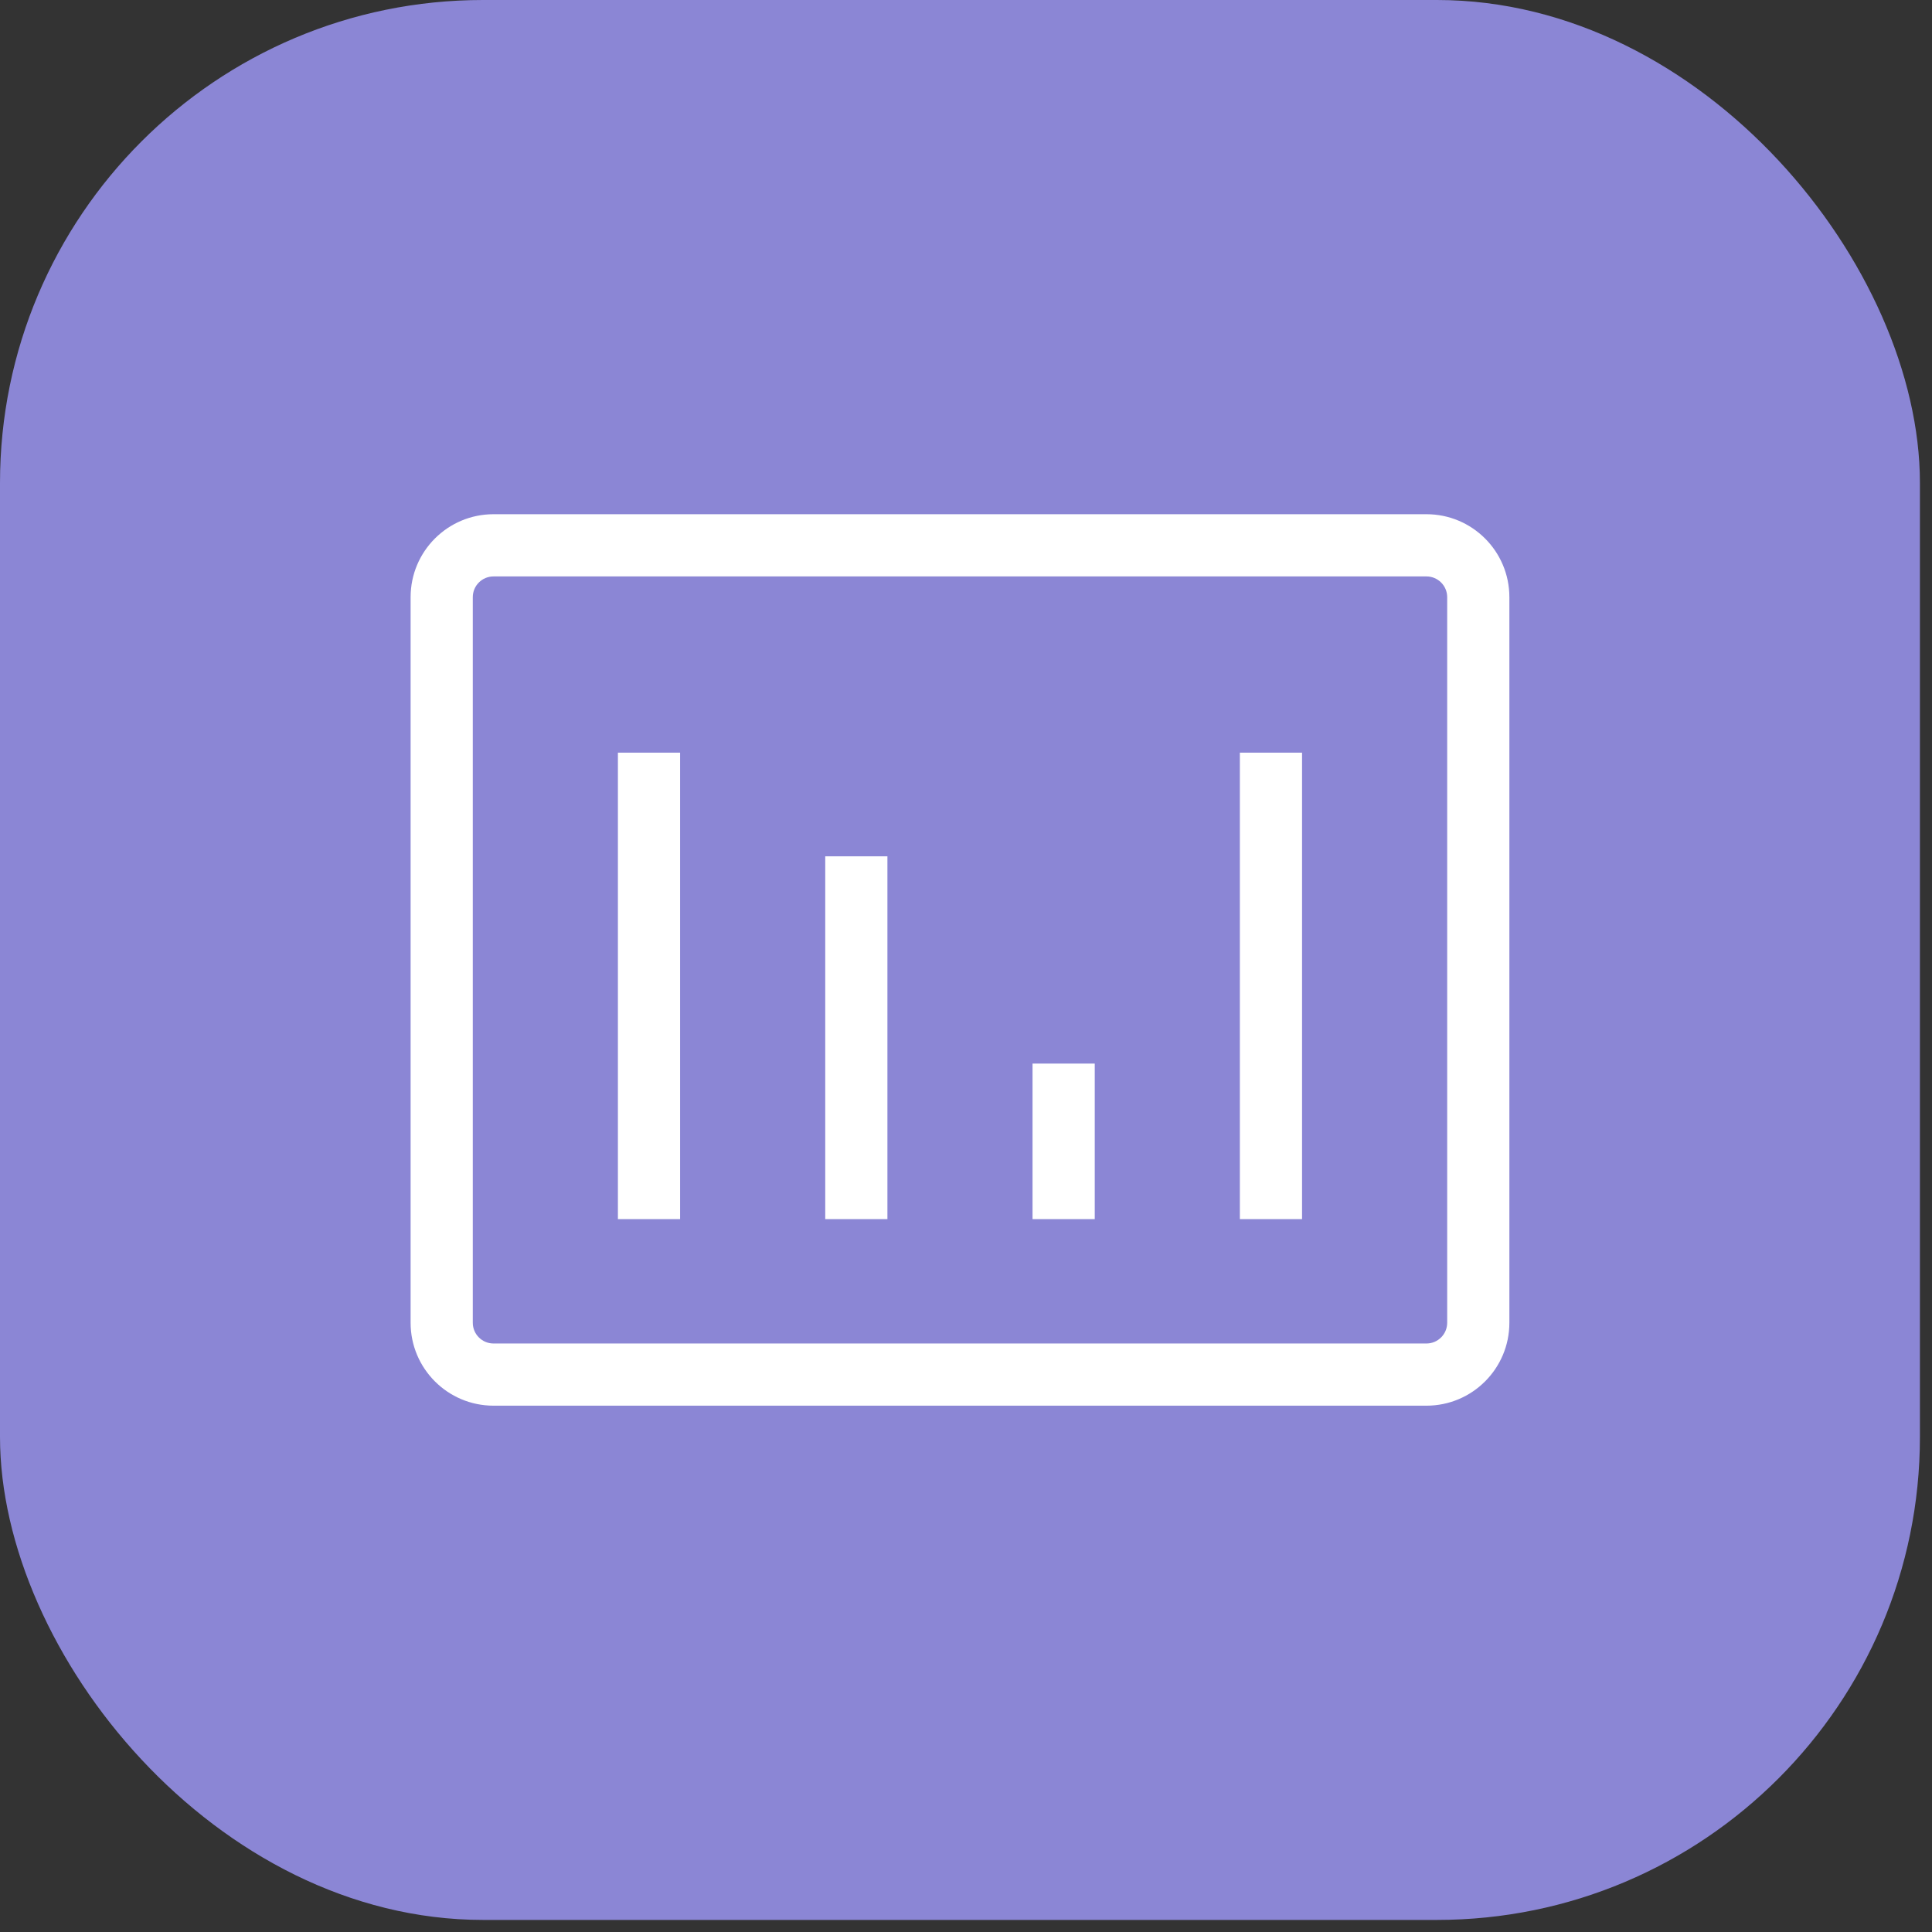
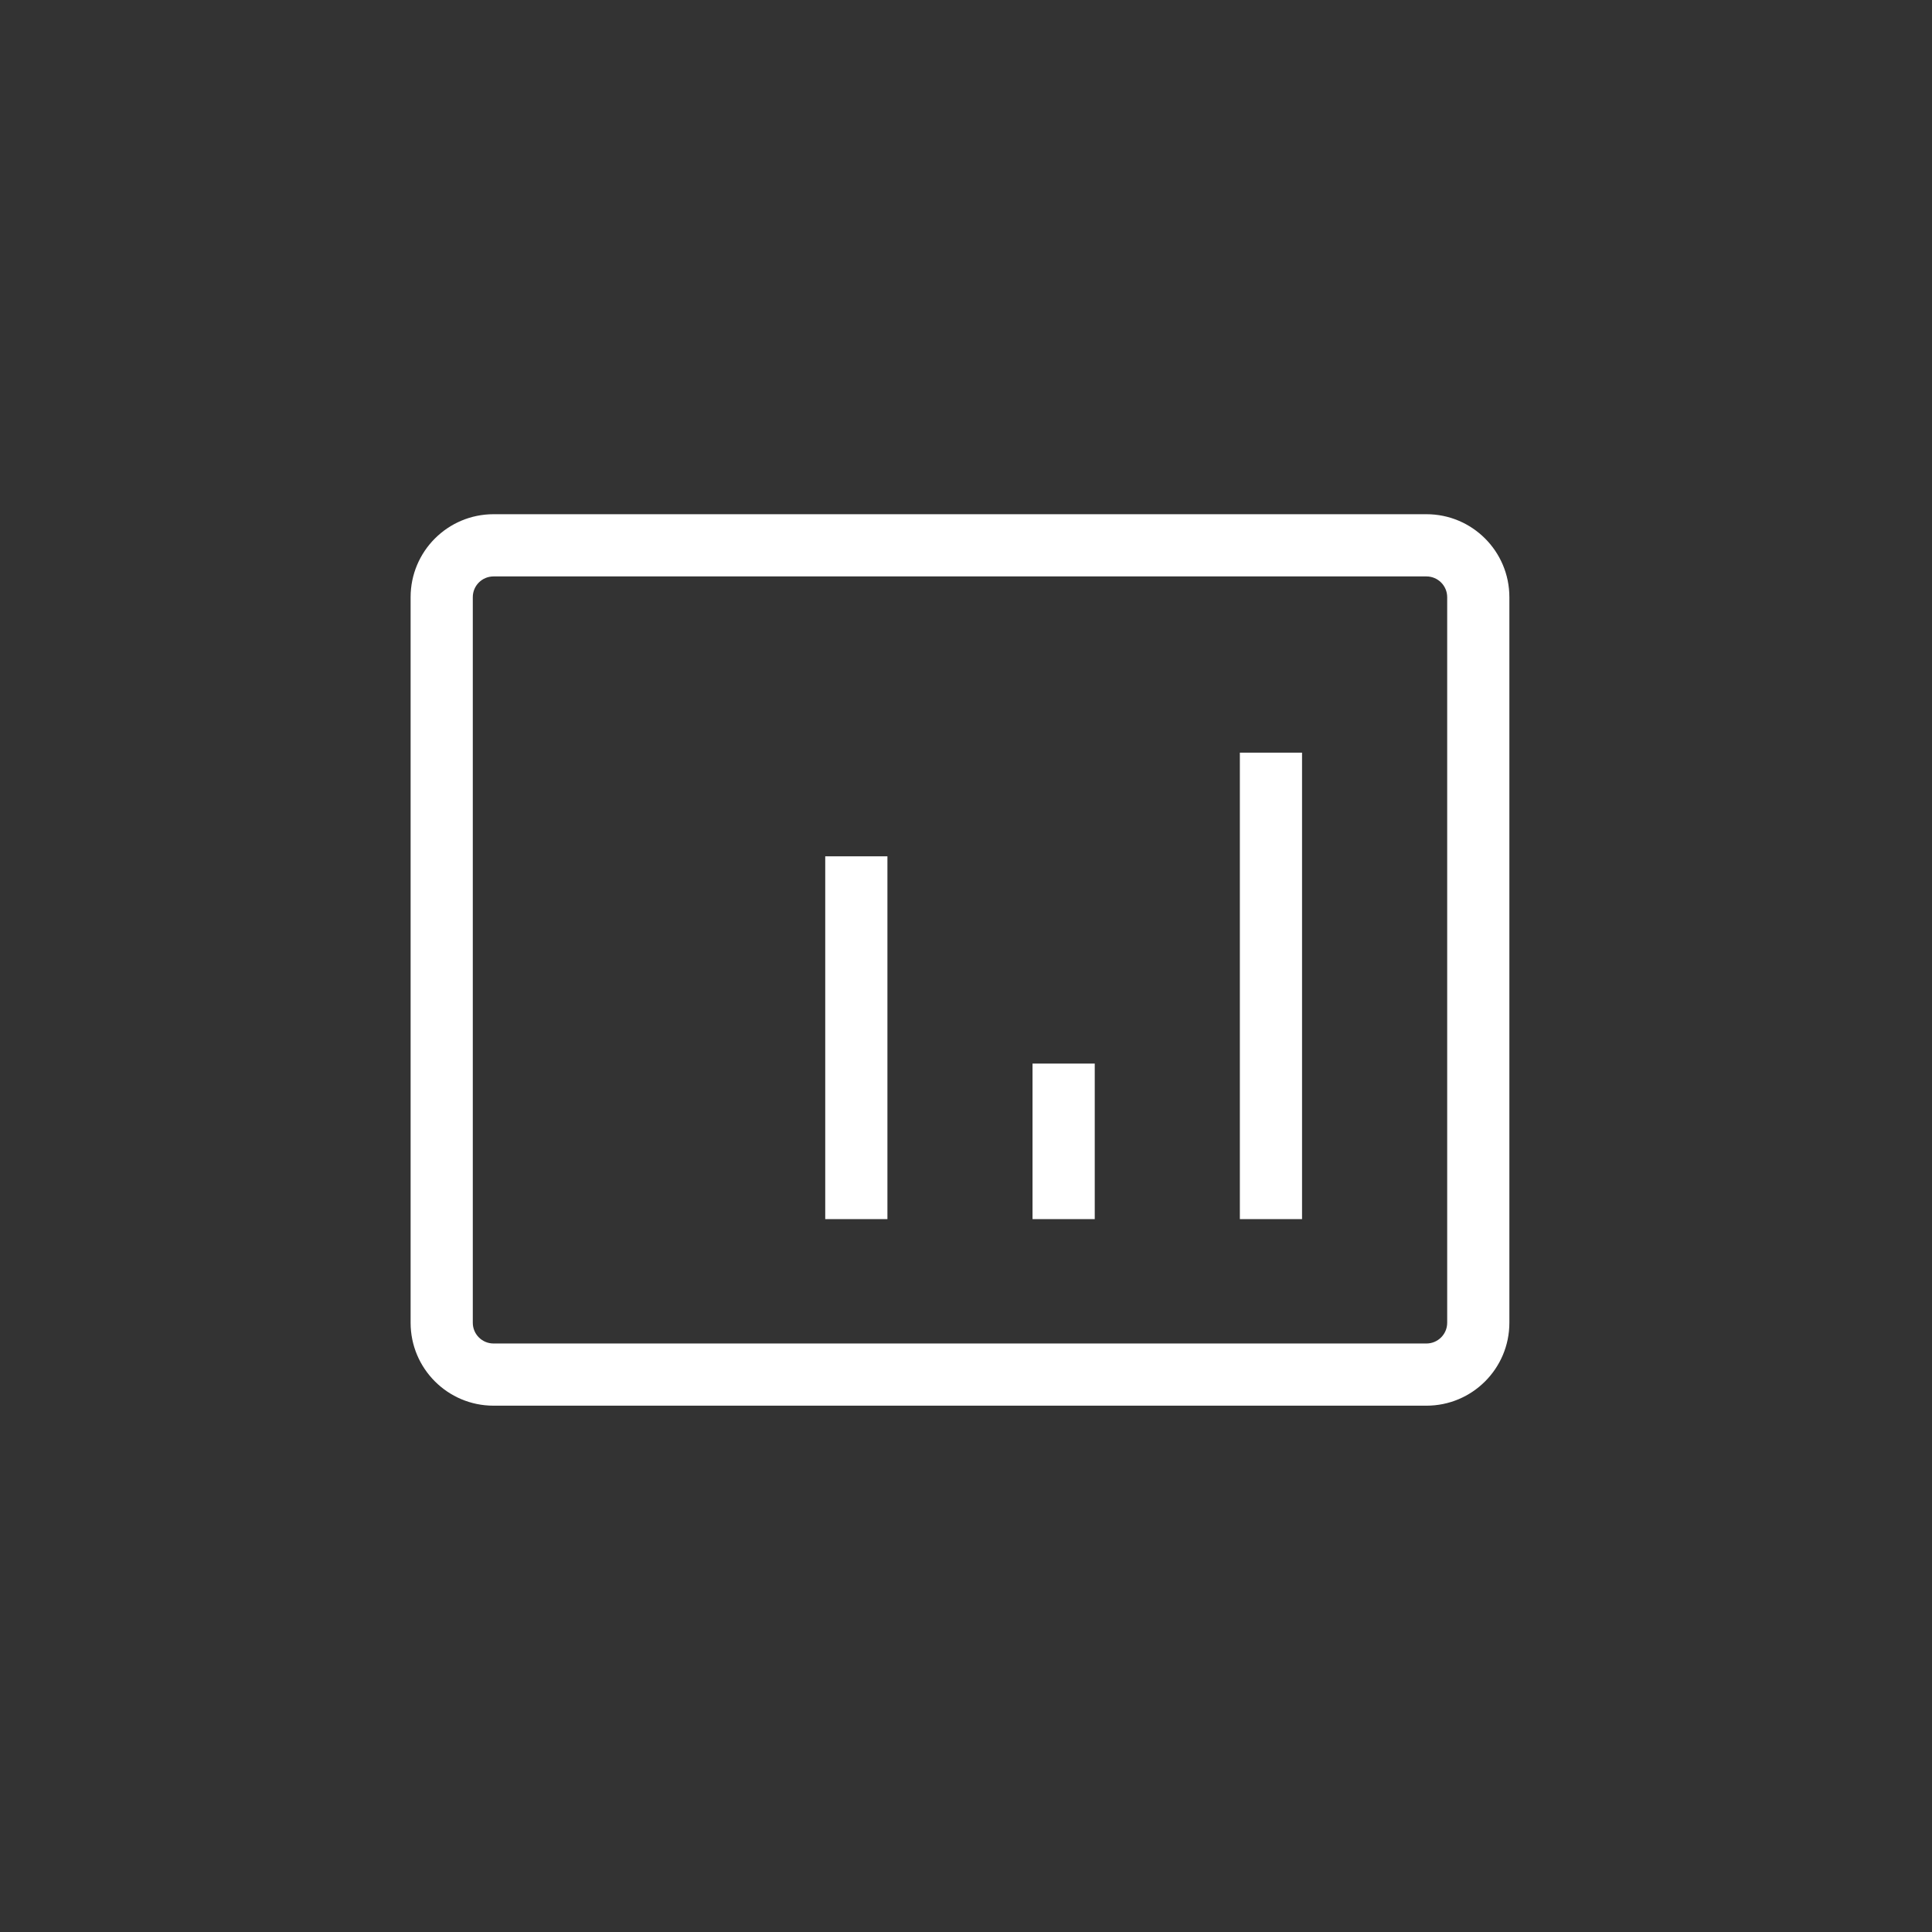
<svg xmlns="http://www.w3.org/2000/svg" width="64" height="64" viewBox="0 0 64 64" fill="none">
  <rect x="0" y="0" width="64" height="64" fill="#333333" stroke="none" />
-   <rect width="63.6" height="63.6" rx="16" fill="#8B86D5" />
-   <path fill-rule="evenodd" clip-rule="evenodd" d="M13.602 19.782C13.602 18.264 14.832 17.034 16.349 17.034H47.253C48.77 17.034 50 18.264 50 19.782V43.818C50 45.335 48.77 46.565 47.253 46.565H16.349C14.832 46.565 13.602 45.335 13.602 43.818V19.782ZM16.349 19.095C15.969 19.095 15.662 19.402 15.662 19.782V43.818C15.662 44.197 15.969 44.505 16.349 44.505H47.253C47.632 44.505 47.94 44.197 47.94 43.818V19.782C47.94 19.402 47.632 19.095 47.253 19.095H16.349ZM22.529 24.932V40.384H20.469V24.932H22.529ZM43.132 24.932V40.384H41.072V24.932H43.132ZM29.397 28.366V40.384H27.337V28.366H29.397ZM36.265 35.233V40.384H34.204V35.233H36.265Z" fill="white" />
+   <path fill-rule="evenodd" clip-rule="evenodd" d="M13.602 19.782C13.602 18.264 14.832 17.034 16.349 17.034H47.253C48.77 17.034 50 18.264 50 19.782V43.818C50 45.335 48.77 46.565 47.253 46.565H16.349C14.832 46.565 13.602 45.335 13.602 43.818V19.782ZM16.349 19.095C15.969 19.095 15.662 19.402 15.662 19.782V43.818C15.662 44.197 15.969 44.505 16.349 44.505H47.253C47.632 44.505 47.94 44.197 47.94 43.818V19.782C47.94 19.402 47.632 19.095 47.253 19.095H16.349ZM22.529 24.932V40.384V24.932H22.529ZM43.132 24.932V40.384H41.072V24.932H43.132ZM29.397 28.366V40.384H27.337V28.366H29.397ZM36.265 35.233V40.384H34.204V35.233H36.265Z" fill="white" />
</svg>